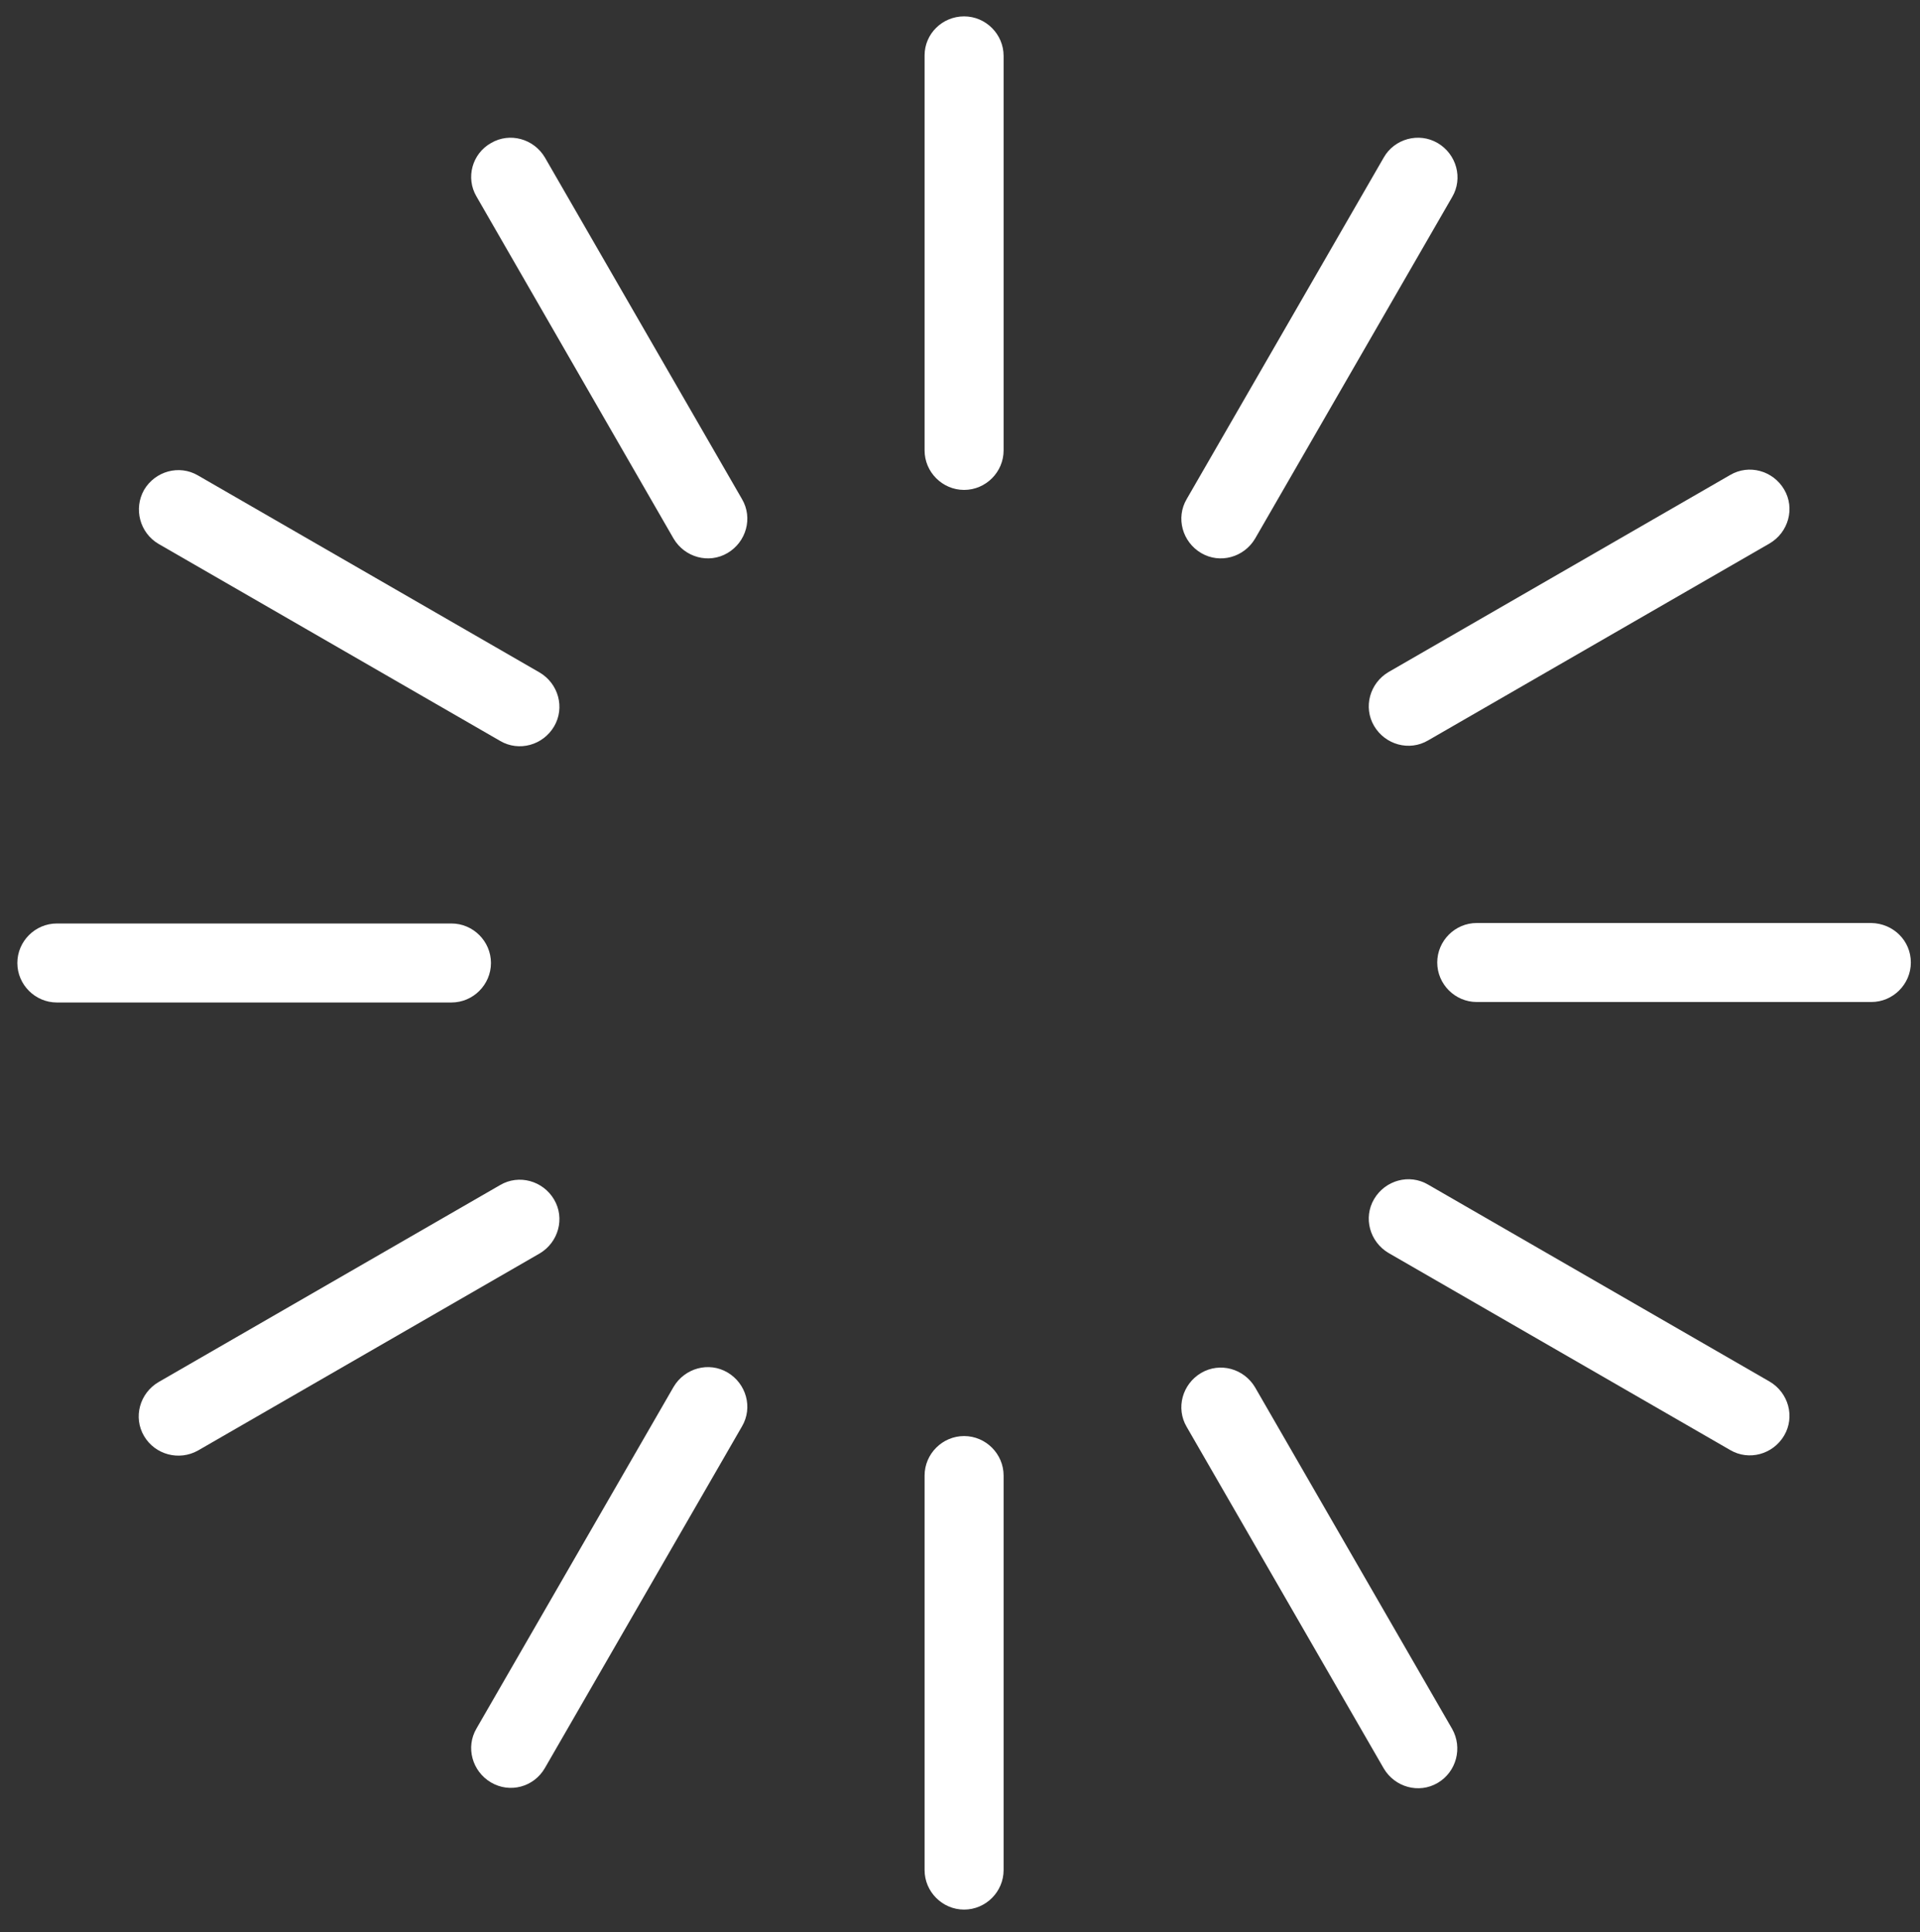
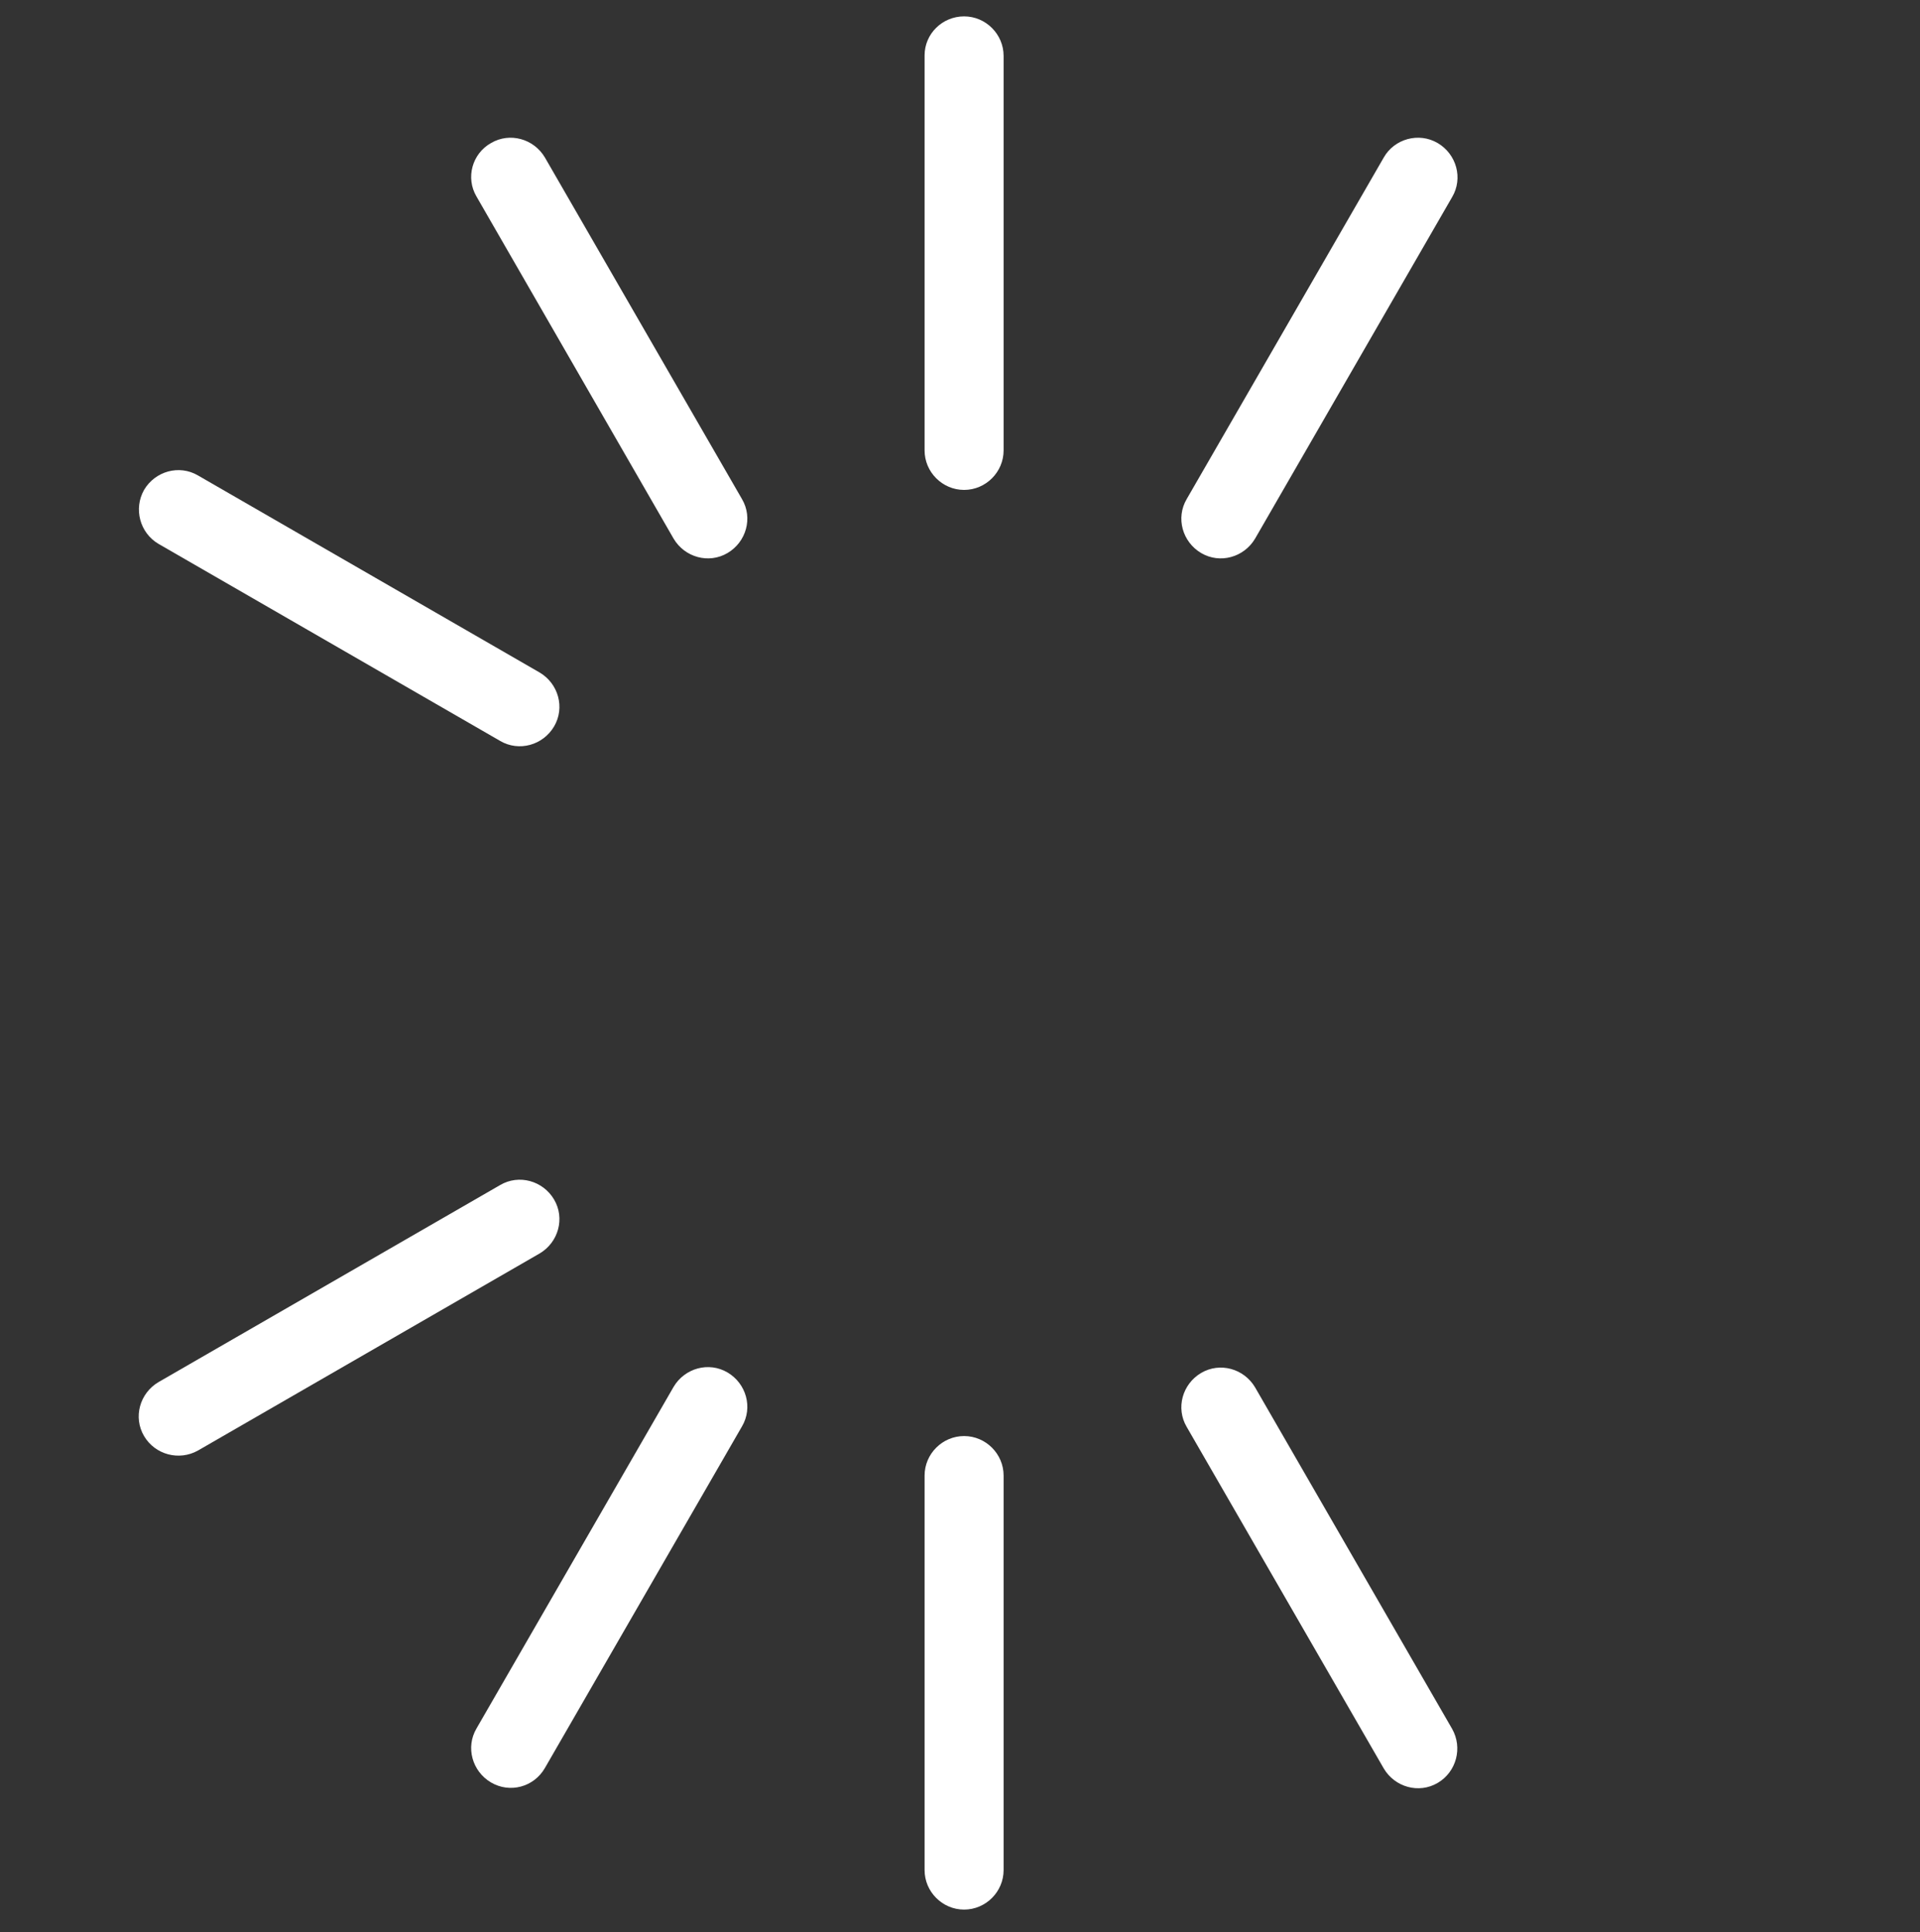
<svg xmlns="http://www.w3.org/2000/svg" version="1.1" id="Layer_1" x="0px" y="0px" viewBox="0 0 398.5 401.1" style="enable-background:new 0 0 398.5 401.1;" xml:space="preserve">
  <rect x="0" y="0" width="398.5" height="401.1" fill="#333333" stroke="none" />
  <style type="text/css">
	.st0{fill:#FFFFFF;}
</style>
  <path class="st0" d="M200.1,3.4L200.1,3.4c4.5,0,8.2,3.7,8.2,8.2v81.9c0,4.5-3.7,8.2-8.2,8.2l0,0c-4.5,0-8.2-3.7-8.2-8.2V11.5  C191.9,7,195.6,3.4,200.1,3.4z" />
-   <path class="st0" d="M3.6,199.9L3.6,199.9c0-4.5,3.7-8.2,8.2-8.2h81.9c4.5,0,8.2,3.7,8.2,8.2v0c0,4.5-3.7,8.2-8.2,8.2H11.8  C7.3,208.1,3.6,204.4,3.6,199.9z" />
  <path class="st0" d="M101.9,370L101.9,370c-3.9-2.3-5.3-7.3-3-11.2l40.9-70.9c2.3-3.9,7.3-5.3,11.2-3l0,0c3.9,2.3,5.3,7.3,3,11.2  L113.1,367C110.8,371,105.8,372.3,101.9,370z" />
  <path class="st0" d="M298.4,370.1L298.4,370.1c-3.9,2.3-8.9,0.9-11.2-3l-40.9-70.9c-2.3-3.9-0.9-8.9,3-11.2l0,0  c3.9-2.3,8.9-0.9,11.2,3l40.9,70.9C303.6,362.8,302.3,367.8,298.4,370.1z" />
-   <path class="st0" d="M370.3,298L370.3,298c-2.3,3.9-7.3,5.3-11.2,3l-70.9-40.9c-3.9-2.3-5.3-7.3-3-11.2v0c2.3-3.9,7.3-5.3,11.2-3  l70.9,40.9C371.2,289.1,372.6,294.1,370.3,298z" />
-   <path class="st0" d="M370.3,101.6L370.3,101.6c2.3,3.9,0.9,8.9-3,11.2l-70.9,40.9c-3.9,2.3-8.9,0.9-11.2-3l0,0  c-2.3-3.9-0.9-8.9,3-11.2l70.9-40.9C363,96.3,368,97.7,370.3,101.6z" />
  <path class="st0" d="M200.1,396.4L200.1,396.4c-4.5,0-8.2-3.7-8.2-8.2v-81.9c0-4.5,3.7-8.2,8.2-8.2l0,0c4.5,0,8.2,3.7,8.2,8.2v81.9  C208.3,392.7,204.6,396.4,200.1,396.4z" />
-   <path class="st0" d="M396.6,199.8L396.6,199.8c0,4.5-3.7,8.2-8.2,8.2h-81.9c-4.5,0-8.2-3.7-8.2-8.2l0,0c0-4.5,3.7-8.2,8.2-8.2h81.9  C393,191.7,396.6,195.3,396.6,199.8z" />
  <path class="st0" d="M298.4,29.7L298.4,29.7c3.9,2.3,5.3,7.3,3,11.2l-40.9,70.9c-2.3,3.9-7.3,5.3-11.2,3l0,0  c-3.9-2.3-5.3-7.3-3-11.2l40.9-70.9C289.4,28.8,294.5,27.4,298.4,29.7z" />
  <path class="st0" d="M101.9,29.7L101.9,29.7c3.9-2.3,8.9-0.9,11.2,3l40.9,70.9c2.3,3.9,0.9,8.9-3,11.2l0,0c-3.9,2.3-8.9,0.9-11.2-3  L98.9,40.8C96.6,36.9,98,31.9,101.9,29.7z" />
  <path class="st0" d="M29.9,101.7L29.9,101.7c2.3-3.9,7.3-5.3,11.2-3l70.9,40.9c3.9,2.3,5.3,7.3,3,11.2l0,0c-2.3,3.9-7.3,5.3-11.2,3  l-70.9-40.9C29,110.6,27.7,105.6,29.9,101.7z" />
  <path class="st0" d="M29.9,298.1L29.9,298.1c-2.3-3.9-0.9-8.9,3-11.2l70.9-40.9c3.9-2.3,8.9-0.9,11.2,3l0,0c2.3,3.9,0.9,8.9-3,11.2  l-70.9,40.9C37.2,303.3,32.2,302,29.9,298.1z" />
</svg>